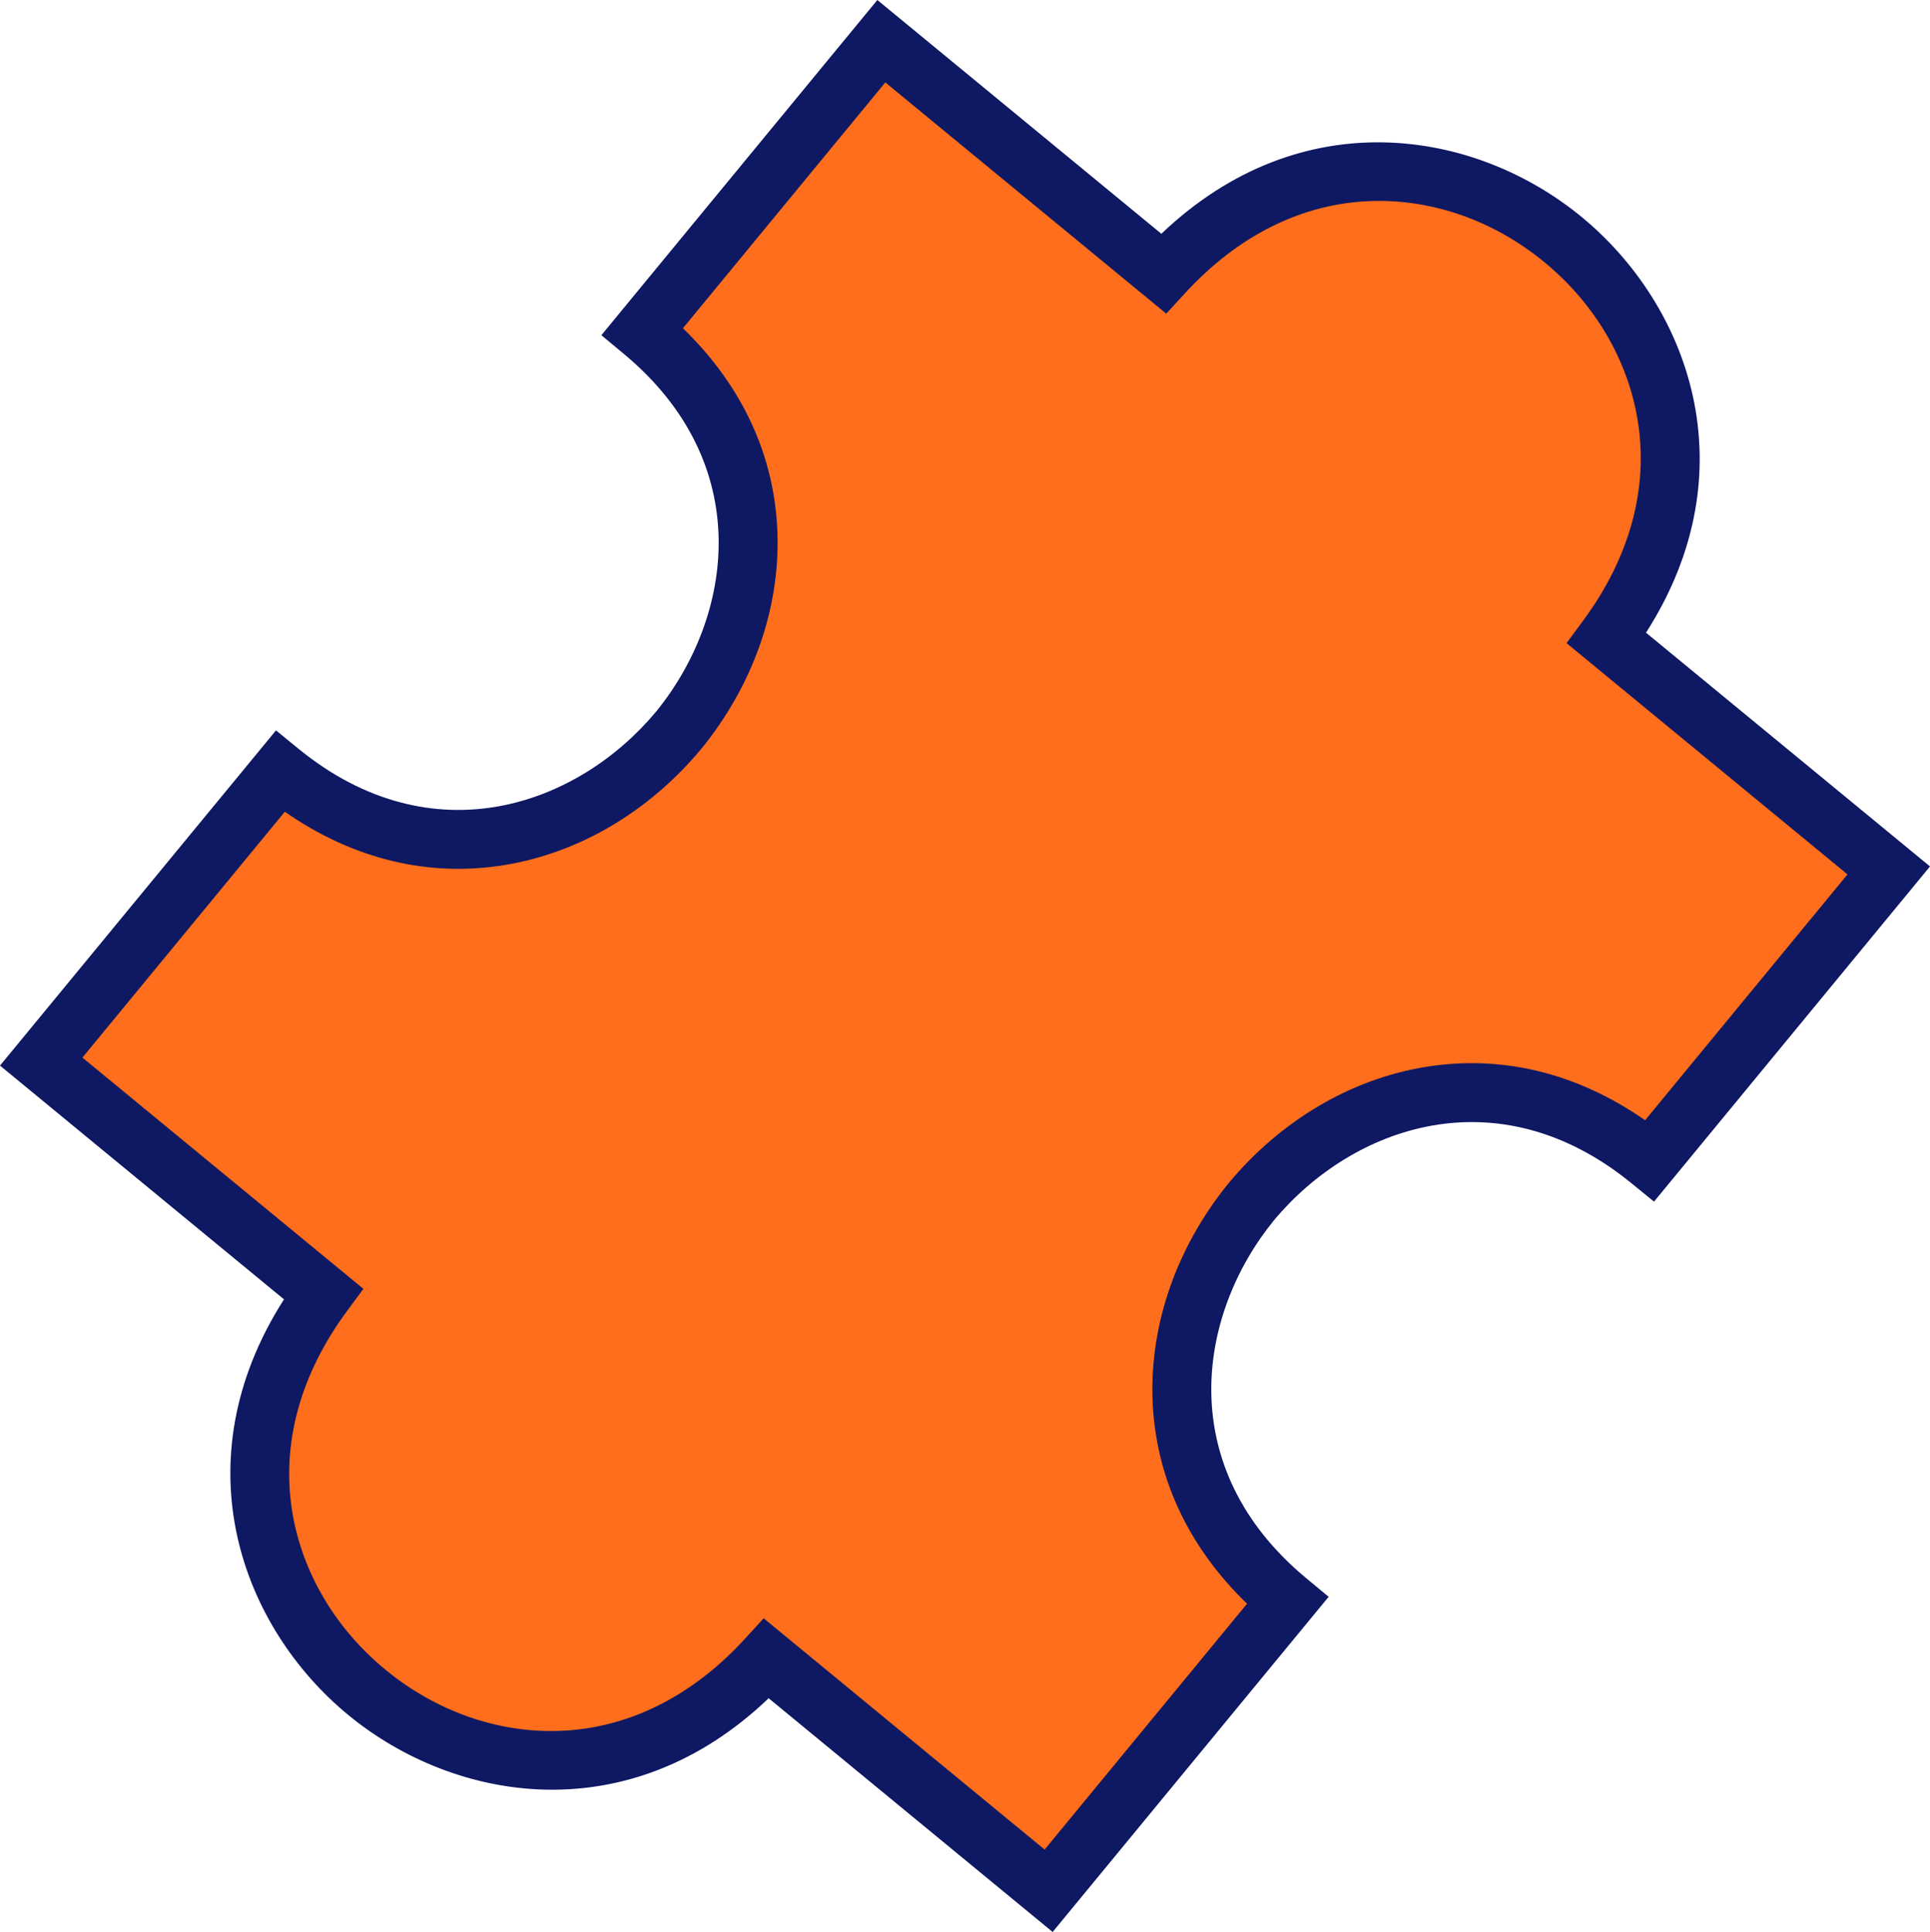
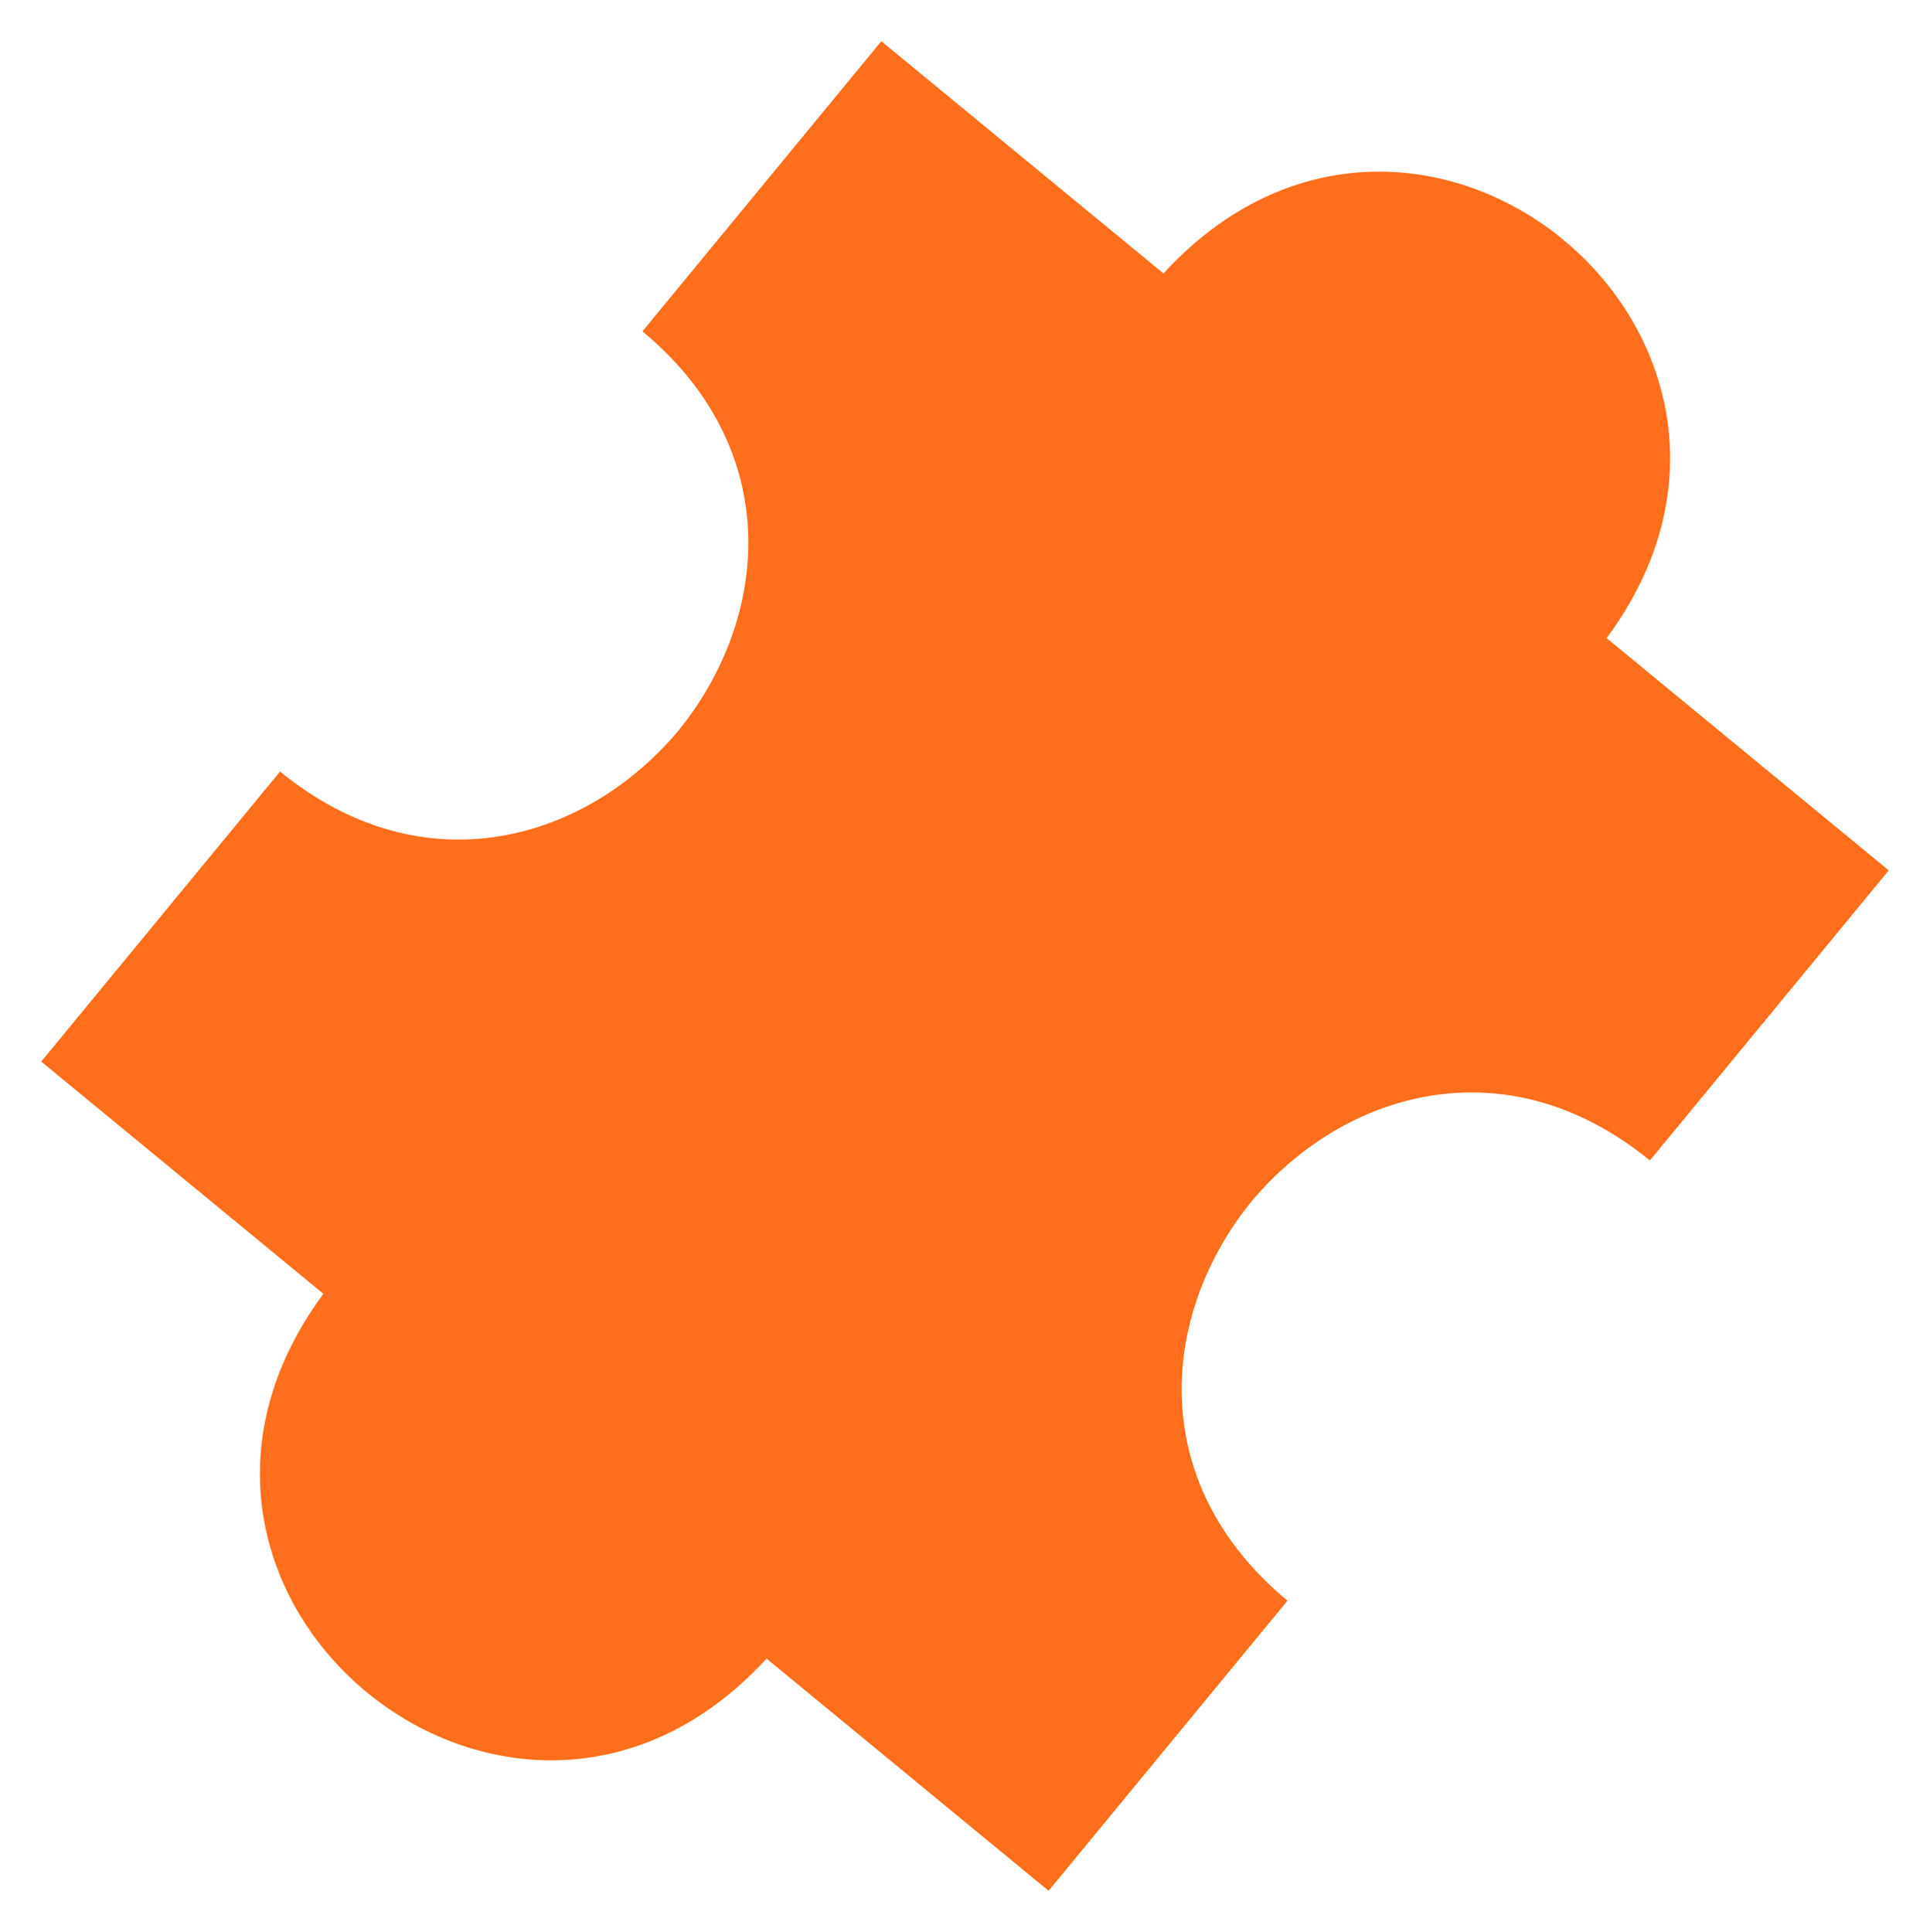
<svg xmlns="http://www.w3.org/2000/svg" x="0px" y="0px" viewBox="0 0 494.34 494.93" style="vertical-align: middle; max-width: 100%; width: 100%;" width="100%">
  <g>
-     <path d="M196.33,424.89l72.26,59.49l2.76-3.35l57.78-70.19l0.64-0.78c-36.81-30.57-32.28-73.9-9.26-102.22   c23.37-28.03,65.02-40.8,102.09-10.55l0.64-0.78l57.78-70.19l2.76-3.35l-72.26-59.49C468.4,86.54,362.8-0.65,298.01,70.05   l-72.27-59.49l-2.76,3.35L165.2,84.1l-0.64,0.78c36.82,30.59,32.29,73.91,9.26,102.22c-23.36,28.03-64.99,40.8-102.09,10.55   l-0.64,0.78L13.32,268.6l-2.76,3.35l72.27,59.49C25.89,408.61,131.75,495.49,196.33,424.89z" fill="rgb(255,110,28)">
-     </path>
-     <path d="M269.62,494.93l-72.74-59.88c-35.83,34.24-80.34,26.77-107.65,4.31   c-27.3-22.45-43.2-64.69-16.49-106.5L0,272.98l70.69-85.87l5.78,4.72c34.22,27.91,71.46,14.62,91.59-9.54   c19.78-24.32,25.67-63.43-8.29-91.65l-5.74-4.77L224.72,0l72.75,59.89c35.89-34.25,80.4-26.76,107.68-4.28   c27.29,22.49,43.17,64.73,16.45,106.47l72.74,59.88l-70.69,85.87l-5.79-4.72c-34.2-27.91-71.45-14.62-91.59,9.54   c-19.78,24.33-25.67,63.44,8.29,91.64l5.75,4.77L269.62,494.93z M195.6,414.57l71.97,59.25l51.84-62.98   c-15.23-14.74-23.56-32.75-24.21-52.49c-0.63-19.39,6.29-39.01,19.48-55.24c13.45-16.14,31.37-26.7,50.52-29.8   c19.5-3.16,38.77,1.56,56.17,13.67l51.84-62.98l-71.97-59.25l4.23-5.72c11.99-16.22,16.83-33.98,14-51.35   c-2.53-15.51-11.01-29.9-23.88-40.5C382.74,56.58,367,51.01,351.3,51.5c-17.59,0.55-34.11,8.72-47.77,23.61l-4.81,5.24   l-71.96-59.24l-51.84,62.98c15.23,14.75,23.57,32.77,24.21,52.5c0.63,19.39-6.29,39-19.49,55.23   c-13.44,16.14-31.36,26.7-50.51,29.8c-19.49,3.16-38.77-1.56-56.18-13.67l-51.84,62.98l71.97,59.24l-4.22,5.72   c-12,16.26-16.84,34.04-14,51.41c2.53,15.5,11.02,29.88,23.9,40.47c12.88,10.59,28.64,16.15,44.34,15.65   c17.59-0.56,34.09-8.72,47.7-23.6L195.6,414.57z" fill="rgb(15,24,98)">
+     <path d="M196.33,424.89l72.26,59.49l2.76-3.35l57.78-70.19l0.64-0.78c-36.81-30.57-32.28-73.9-9.26-102.22   c23.37-28.03,65.02-40.8,102.09-10.55l0.64-0.78l57.78-70.19l2.76-3.35l-72.26-59.49C468.4,86.54,362.8-0.65,298.01,70.05   l-72.27-59.49L165.2,84.1l-0.64,0.78c36.82,30.59,32.29,73.91,9.26,102.22c-23.36,28.03-64.99,40.8-102.09,10.55   l-0.64,0.78L13.32,268.6l-2.76,3.35l72.27,59.49C25.89,408.61,131.75,495.49,196.33,424.89z" fill="rgb(255,110,28)">
    </path>
  </g>
</svg>